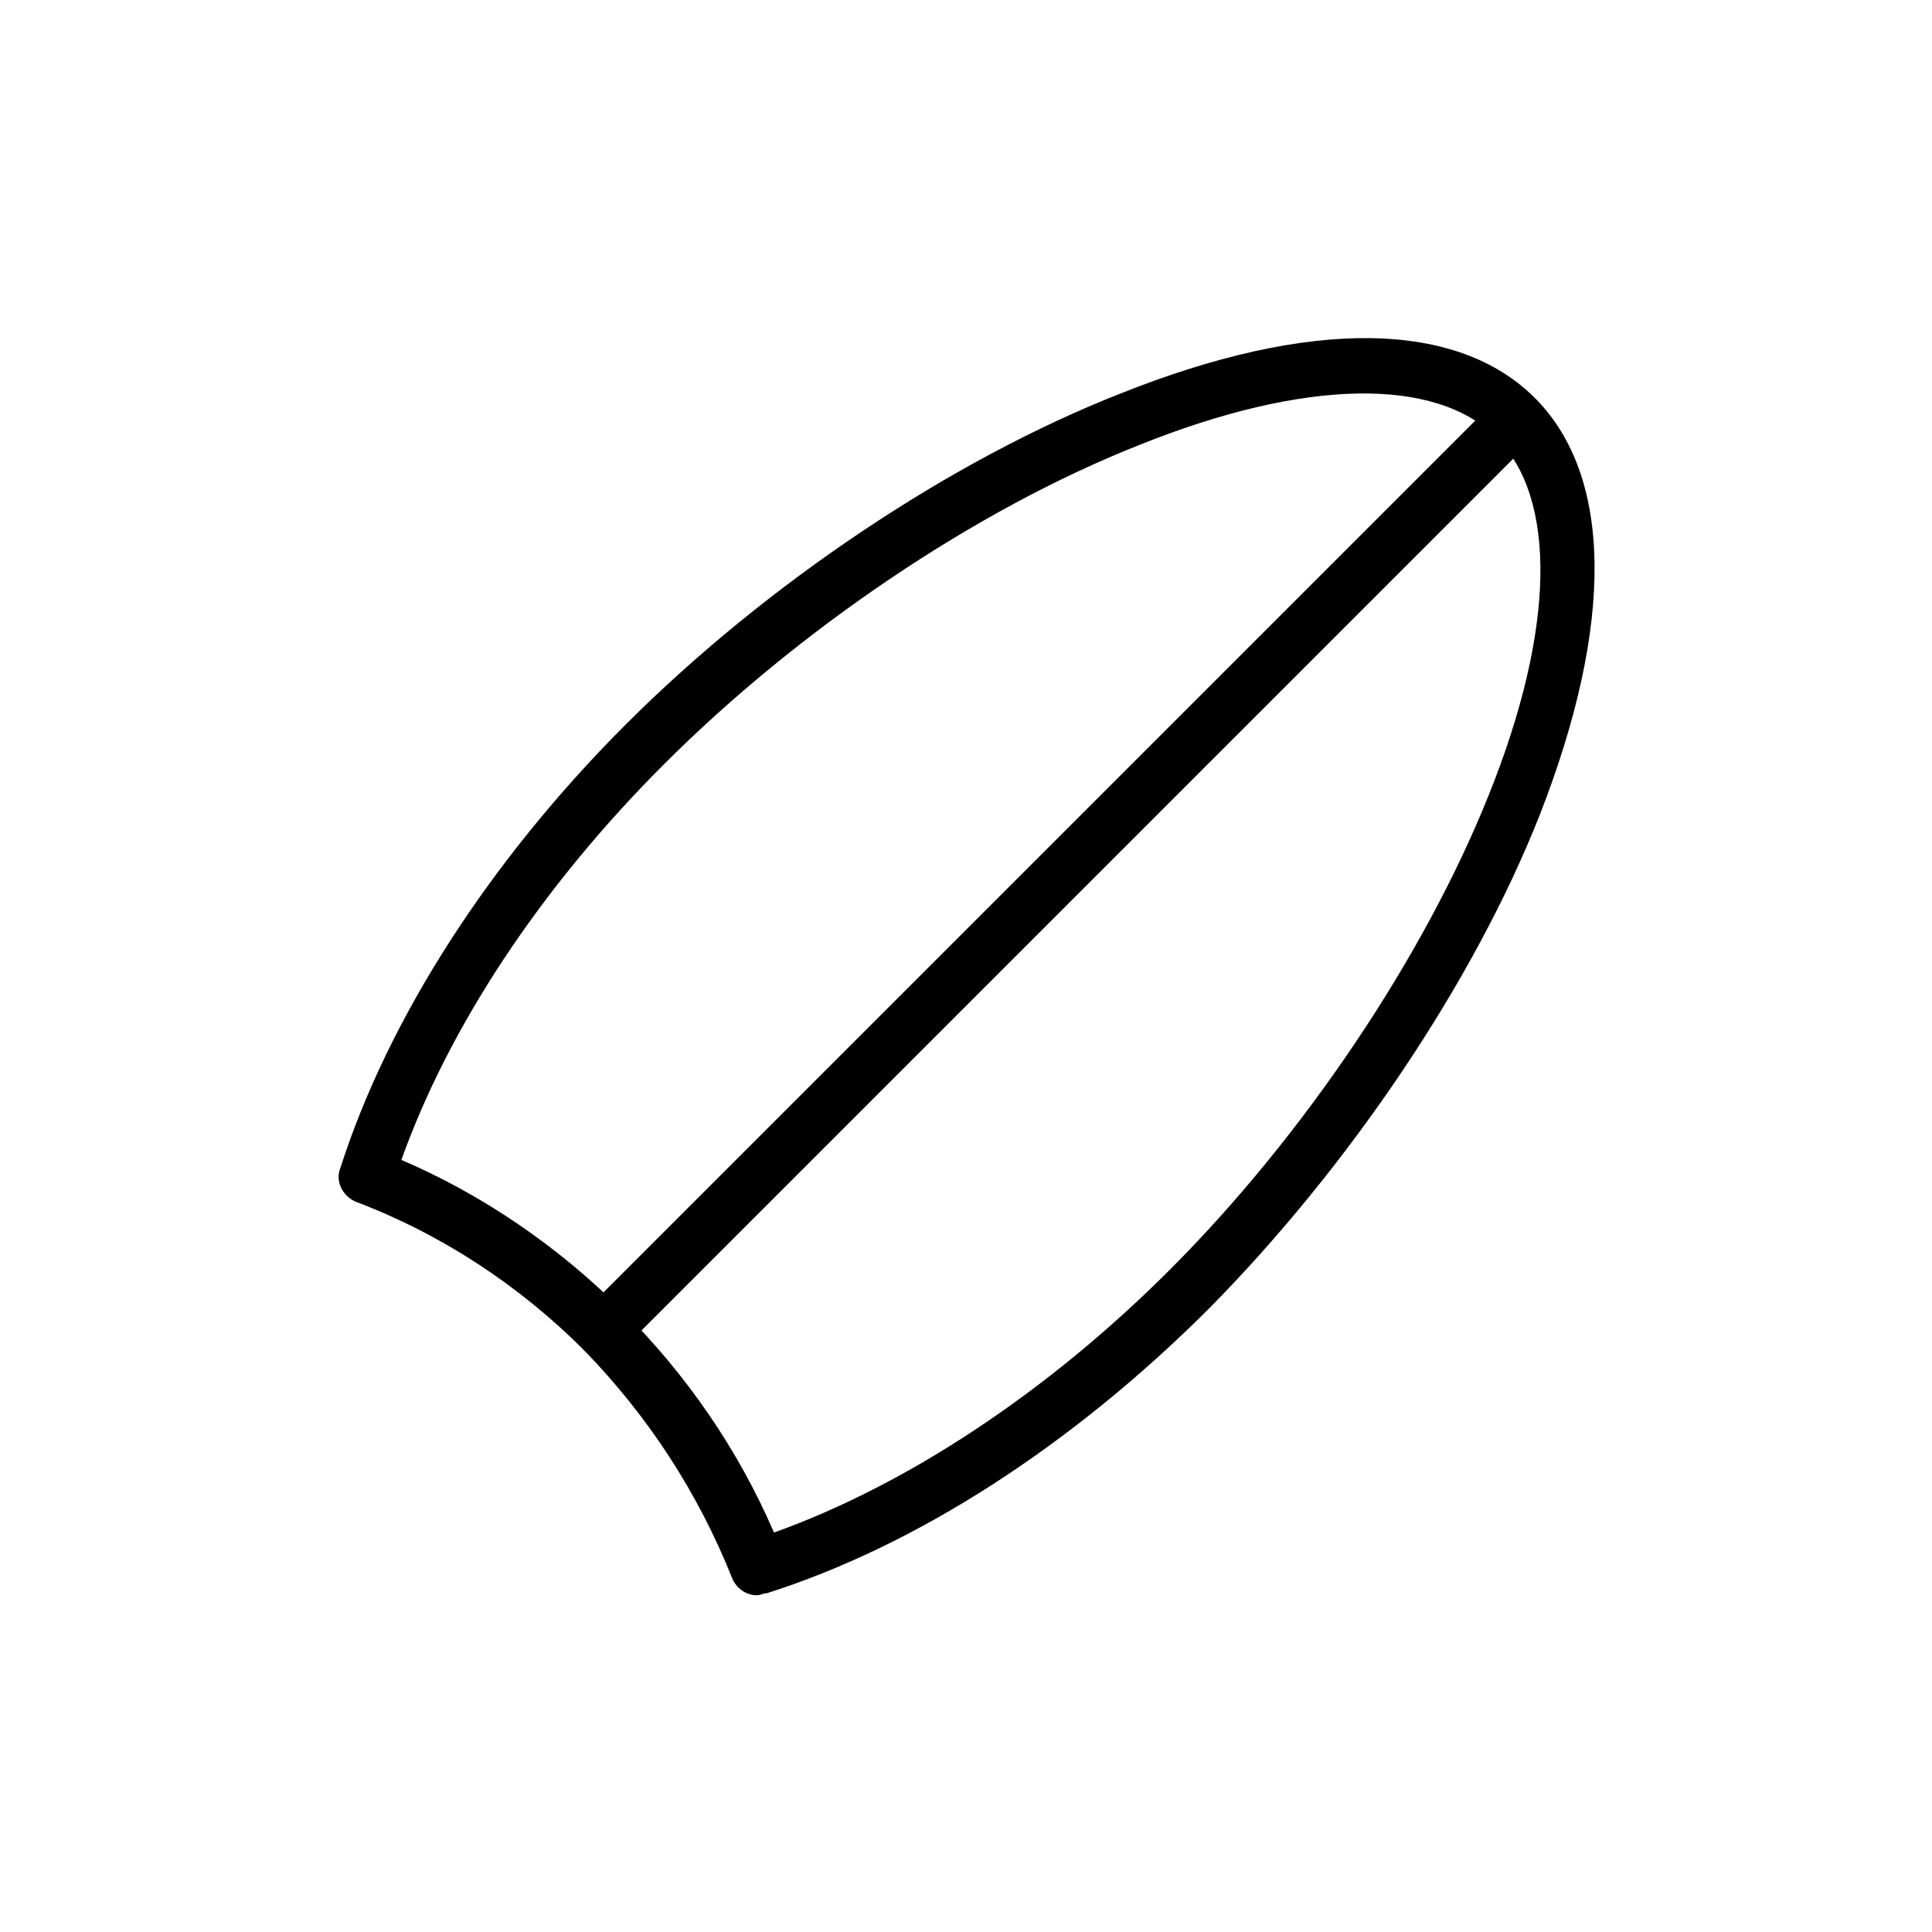
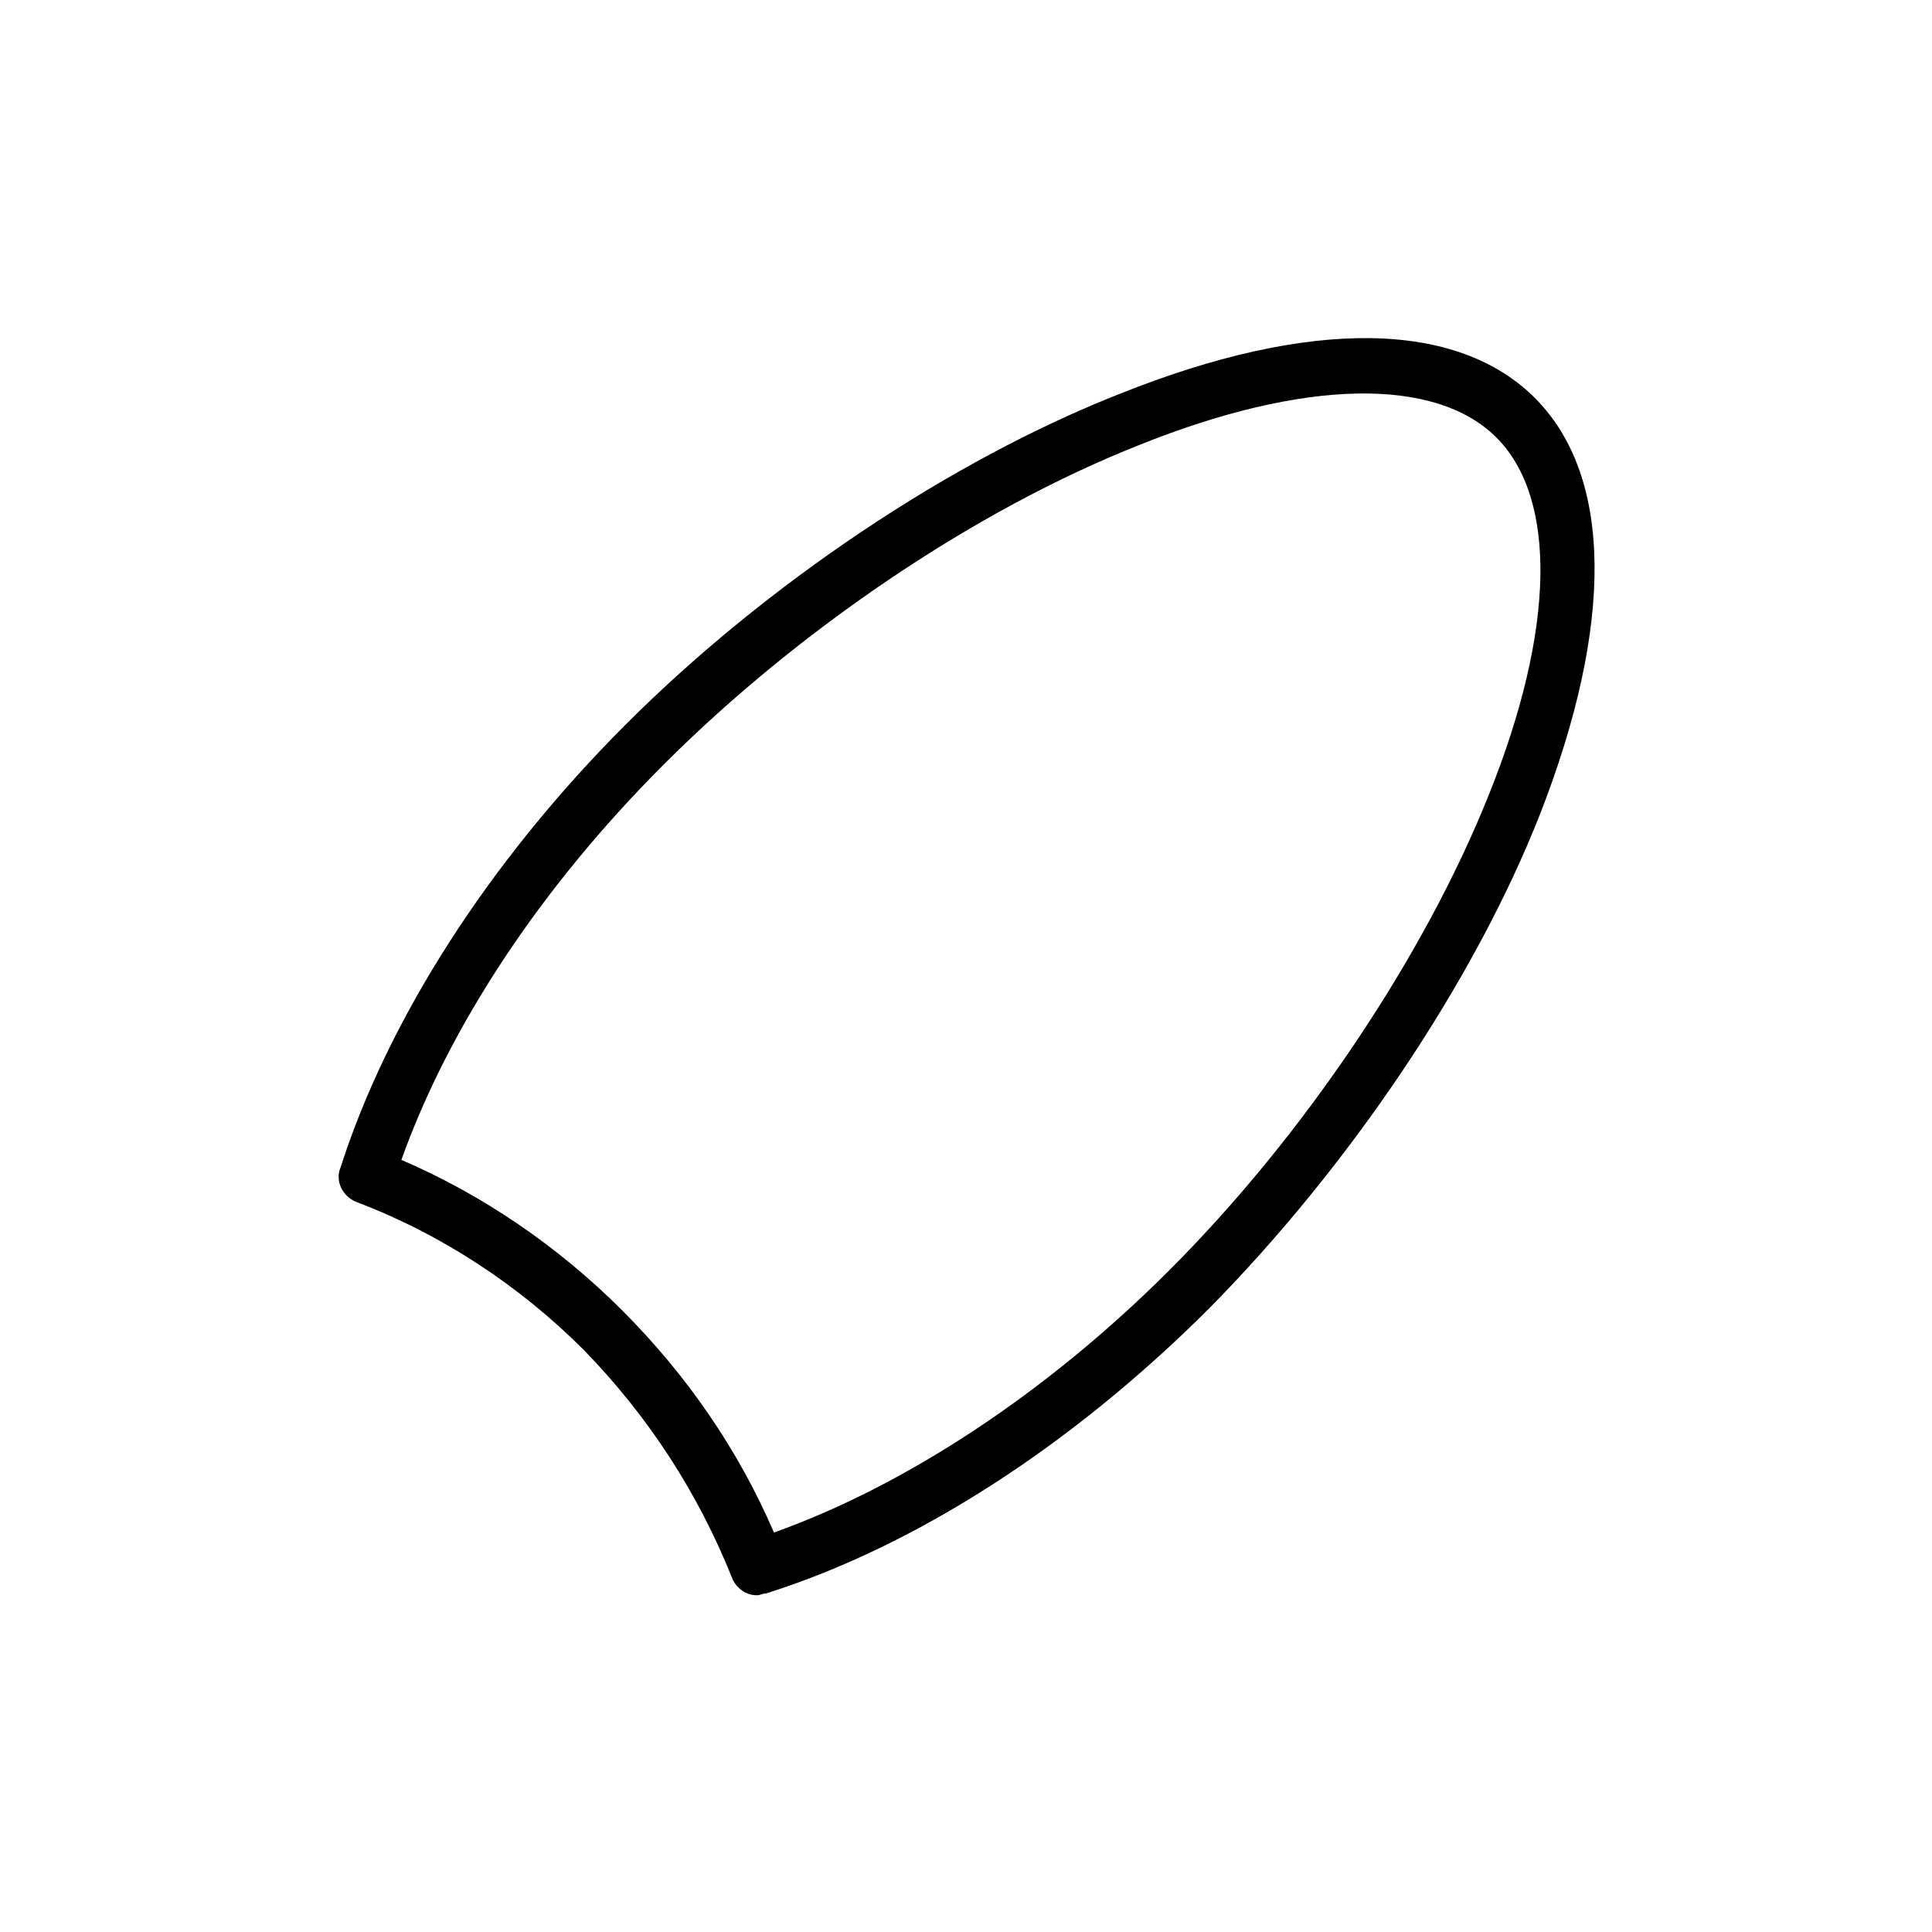
<svg xmlns="http://www.w3.org/2000/svg" fill="#000000" width="800px" height="800px" version="1.1" viewBox="144 144 512 512">
  <g>
    <path d="m344.58 566.76c-3.023 0-5.543-2.016-6.551-4.535-9.07-22.672-22.168-42.824-39.297-60.457-17.129-17.129-37.785-30.73-60.457-39.297-3.527-1.512-5.543-5.543-4.031-9.07 12.594-39.297 39.297-81.113 75.57-117.39 37.281-37.281 86.152-70.031 130.99-87.664 50.383-20.152 89.68-19.648 110.34 1.512 20.152 20.66 20.656 59.453 1.008 109.84-17.633 44.84-50.883 93.707-87.664 130.99-36.273 36.273-77.586 62.977-117.39 75.57-1.008-0.004-1.512 0.5-2.519 0.5zm-35.77-75.57c17.129 17.129 30.73 36.777 40.305 58.945 35.266-12.594 72.547-37.281 104.79-69.527 35.77-35.77 67.512-83.129 84.641-125.95 17.633-43.832 18.137-78.594 2.016-94.715s-50.883-15.617-94.715 2.016c-43.328 17.129-90.184 48.871-125.95 84.641-32.746 32.746-56.93 69.527-69.527 104.79 21.16 9.07 41.312 22.672 58.441 39.801z" />
-     <path d="m303.77 503.79c-2.016 0-3.527-0.504-5.039-2.016-3.023-3.023-3.023-7.559 0-10.078l241.83-241.83c3.023-3.023 7.559-3.023 10.078 0 3.023 3.023 3.023 7.559 0 10.078l-241.83 241.83c-1.512 1.008-3.527 2.016-5.039 2.016z" />
  </g>
</svg>